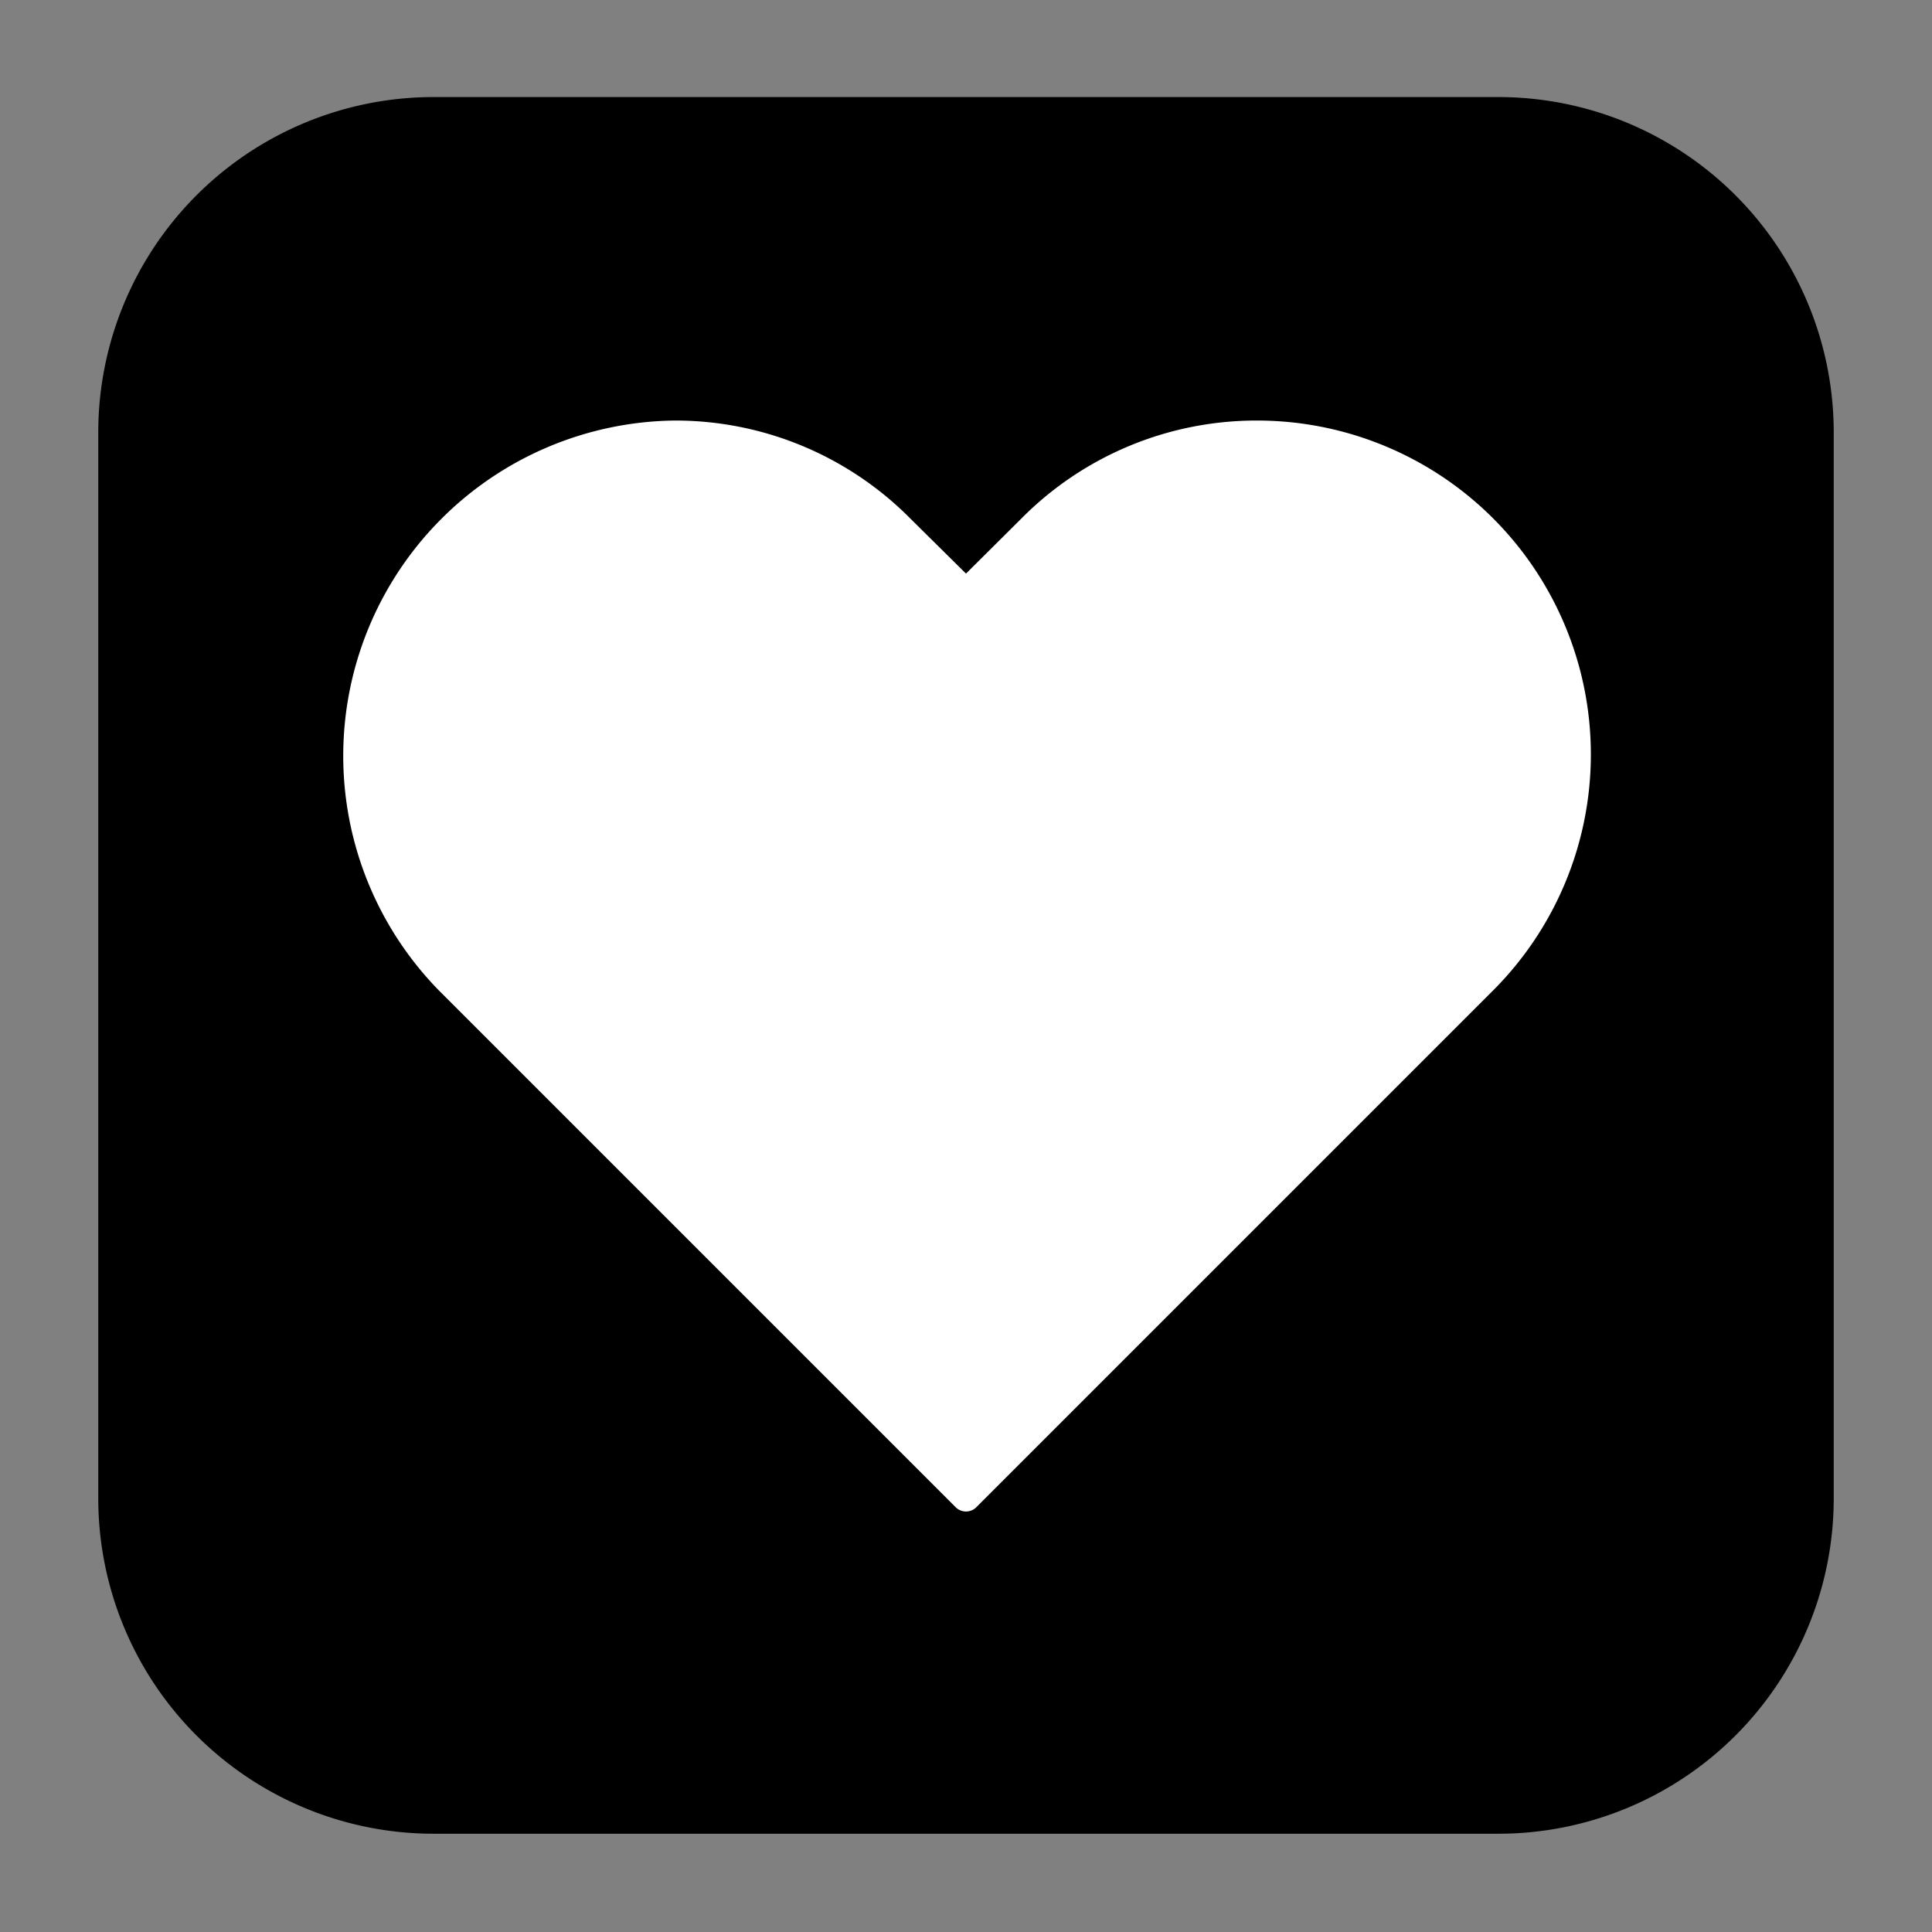
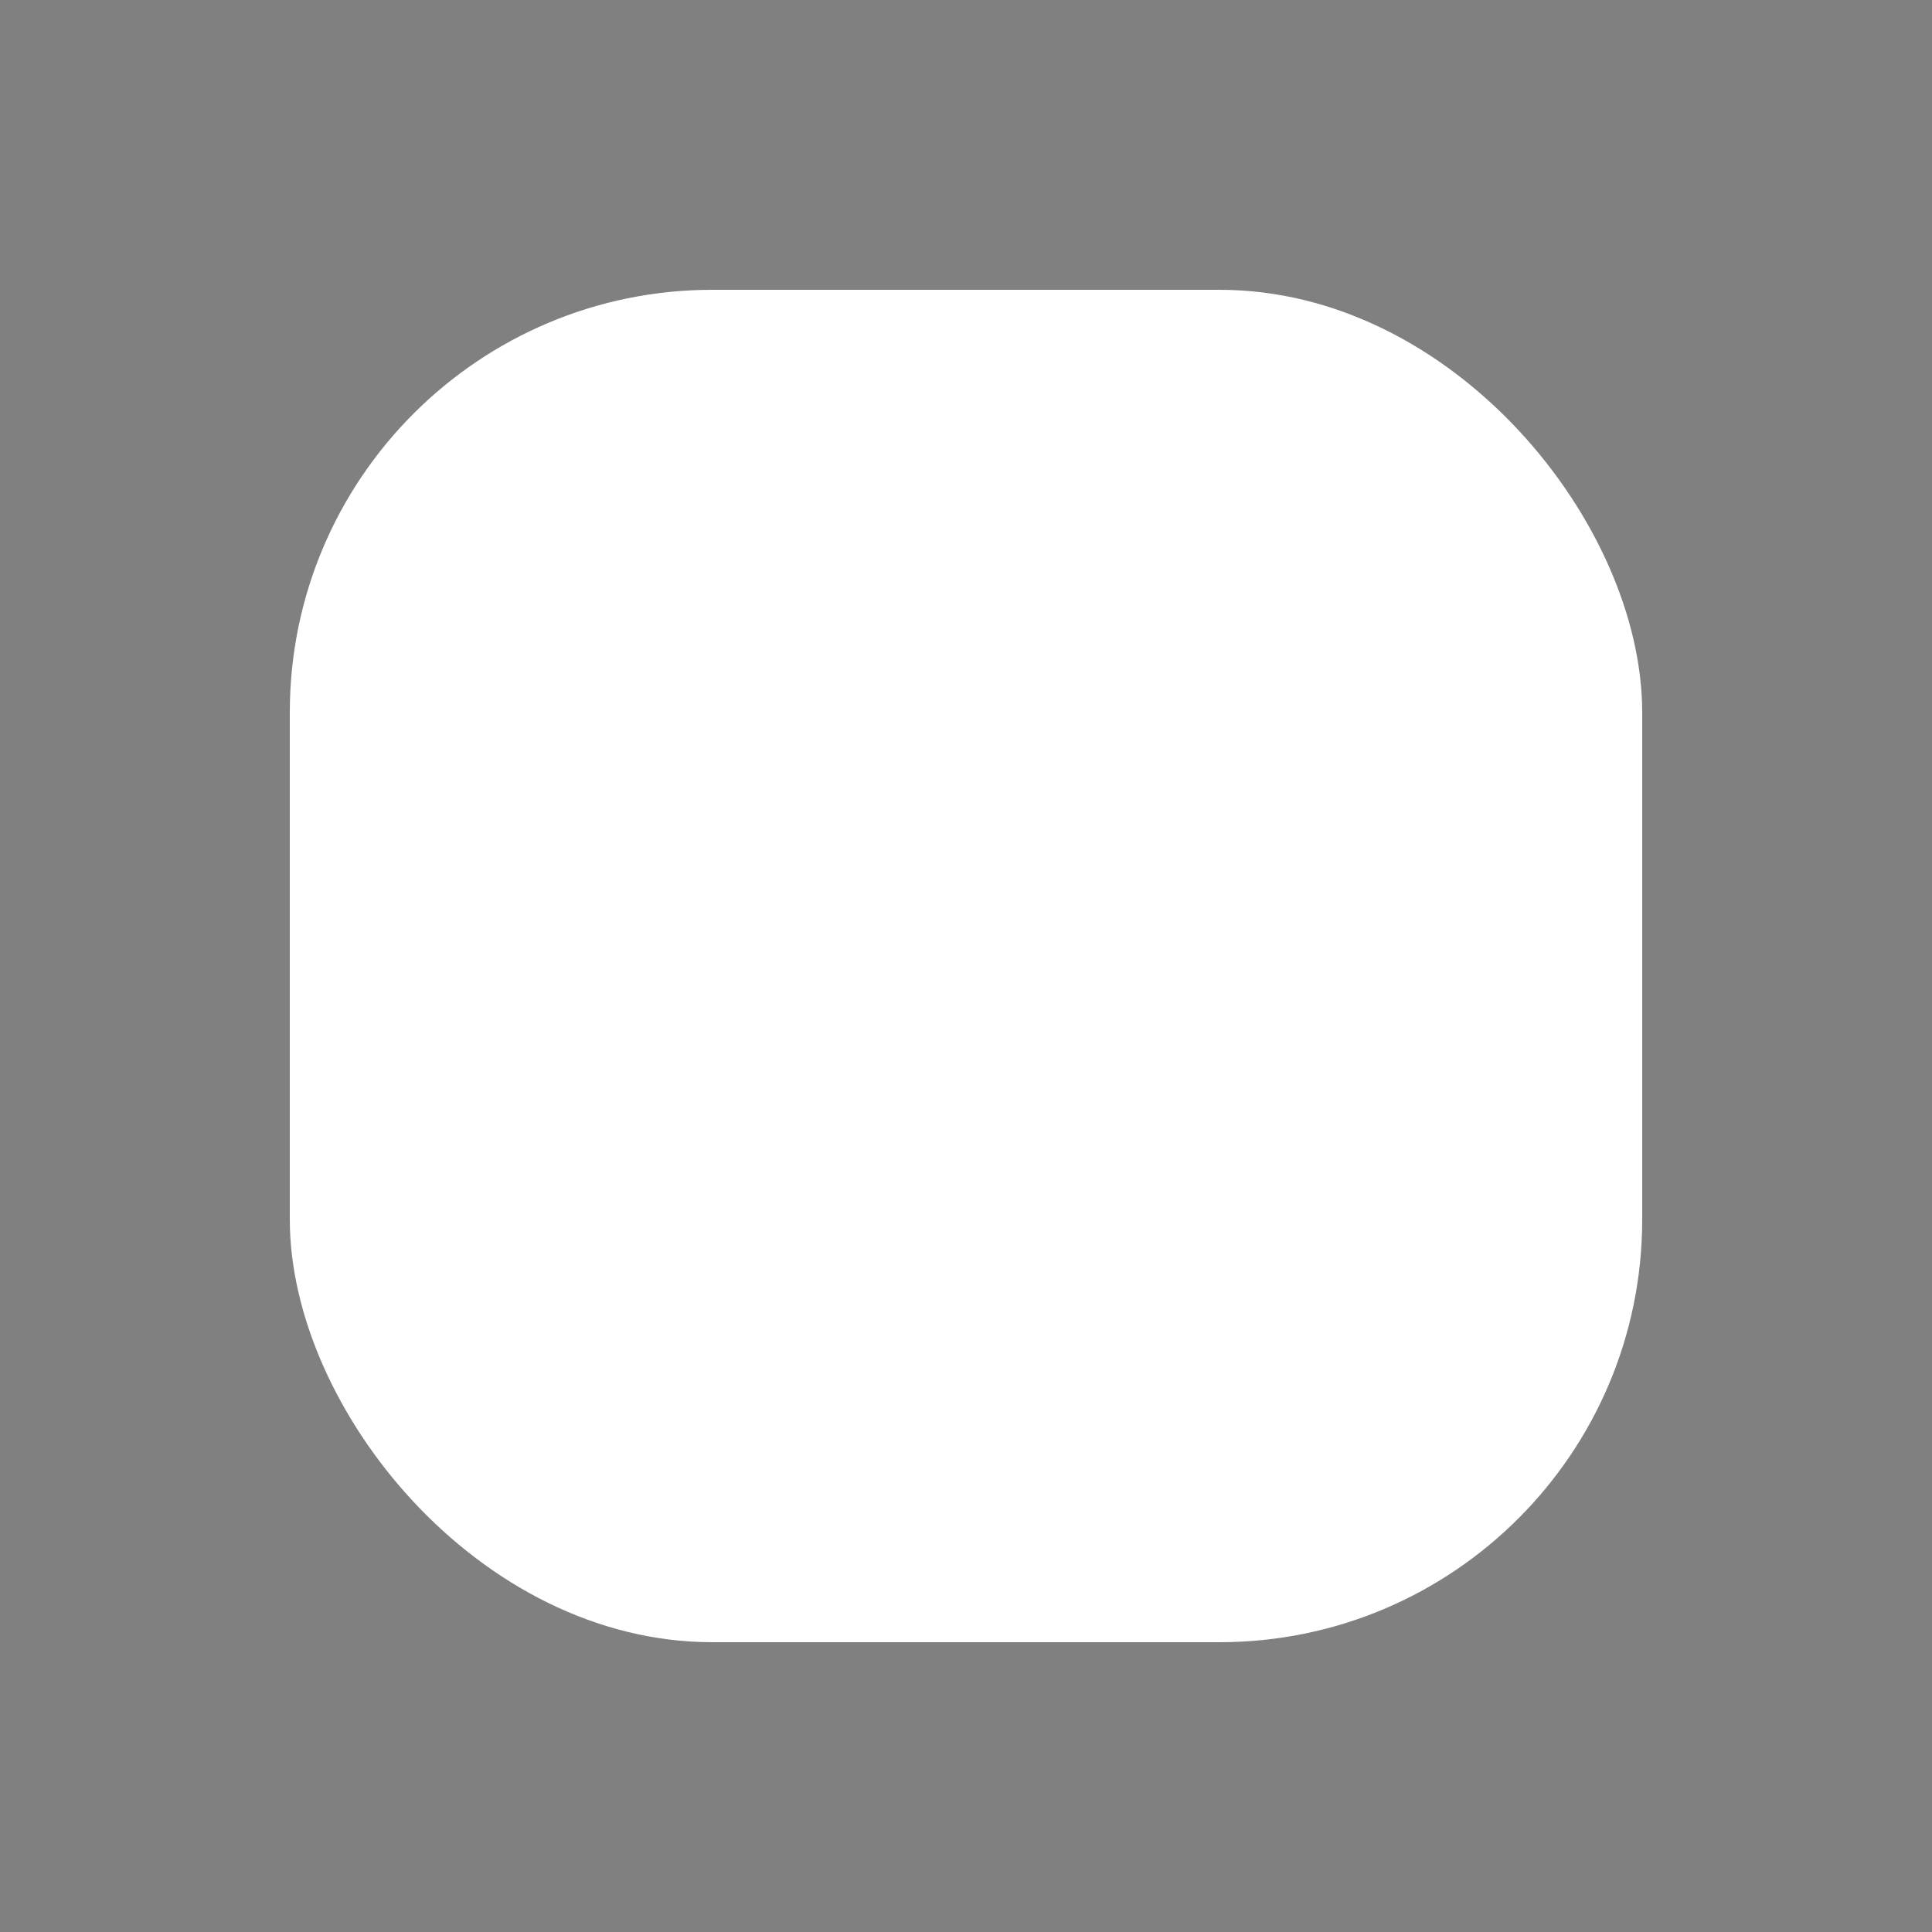
<svg xmlns="http://www.w3.org/2000/svg" width="512" height="512" x="0" y="0" viewBox="0 0 64 64" style="enable-background:new 0 0 512 512" xml:space="preserve">
  <rect x="0" y="0" width="64" height="64" fill="#808080" stroke="none" />
  <rect width="64" height="64" rx="20" ry="20" fill="#ffffff" transform="matrix(0.7,0,0,0.7,9.6,9.6)" />
  <g transform="matrix(1.01,0,0,1.01,-0.32,-0.32)">
-     <path d="M49.46 3.5H14.54a11 11 0 0 0-11 11v34.96a11 11 0 0 0 11 11h34.92a11 11 0 0 0 11-11V14.54a11 11 0 0 0-11-11.04zm-.17 29.3L32.35 49.74a.48.48 0 0 1-.7 0L14.71 32.8a11 11 0 0 1 7.73-18.69 10.85 10.85 0 0 1 7.74 3.22l1.82 1.8 1.81-1.8a10.85 10.85 0 0 1 7.74-3.22 10.95 10.95 0 0 1 7.74 18.69z" data-name="Layer 3" fill="#000000" data-original="#000000" />
-   </g>
+     </g>
</svg>